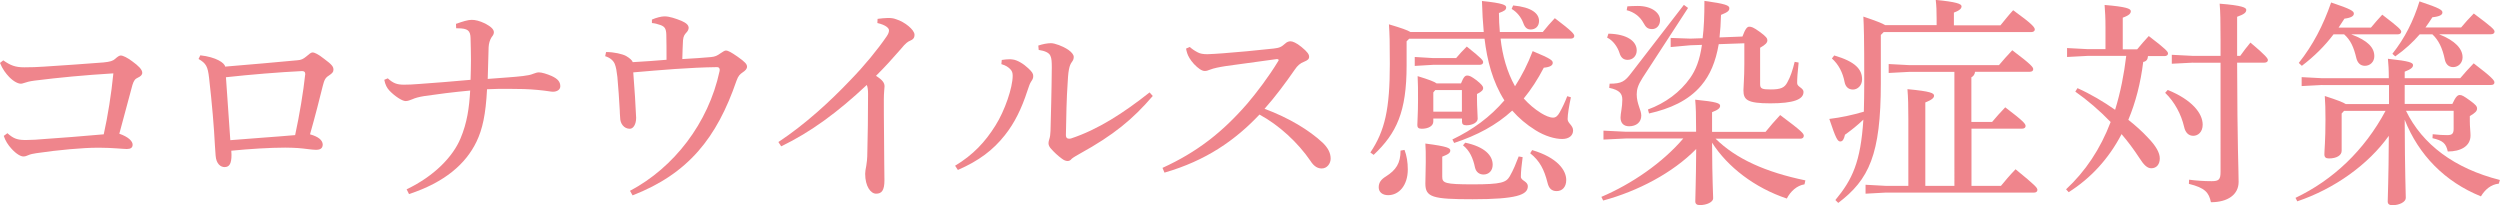
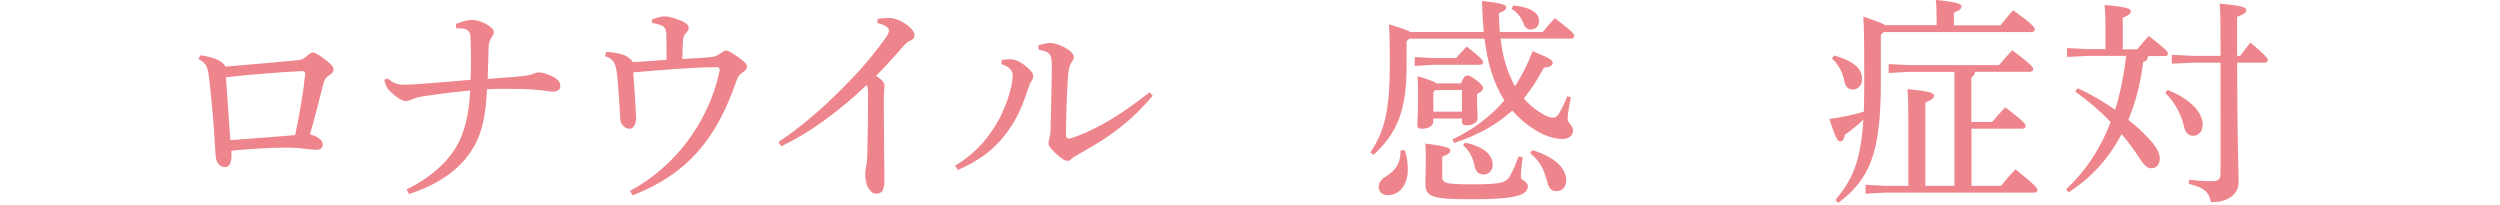
<svg xmlns="http://www.w3.org/2000/svg" viewBox="0 0 251.83 20.66">
  <defs>
    <style>.d{fill:#ef858c;}</style>
  </defs>
  <g id="a" />
  <g id="b">
    <g id="c">
      <g>
-         <path class="d" d="M.75,13.42c.57,.51,.95,.66,1.65,.68h.33c.53,0,1.08-.04,1.65-.09,1.72-.11,3.87-.29,6.07-.48,.4-1.78,.77-4.09,.97-6.14-2.95,.18-5.46,.42-7.94,.73-.53,.07-.79,.15-1.06,.24-.18,.07-.26,.07-.33,.07-.24,0-.68-.18-1.17-.68-.33-.35-.66-.77-.92-1.41l.33-.26c.73,.51,1.21,.7,2.11,.7,.68,0,1.34-.02,2.02-.07,1.98-.13,3.94-.26,5.96-.42,.68-.07,.95-.15,1.19-.37,.24-.22,.42-.33,.55-.33,.24,0,.7,.24,1.14,.57,.64,.46,1.03,.84,1.03,1.17,0,.22-.18,.37-.42,.48-.31,.13-.44,.33-.57,.75-.37,1.39-.86,3.17-1.32,4.91,.95,.33,1.34,.77,1.34,1.1,0,.31-.2,.44-.59,.44-.33,0-1.52-.13-2.71-.13h-.26c-1.41,0-3.92,.22-6.14,.55-.29,.04-.62,.11-.81,.2-.18,.09-.33,.13-.51,.13-.24,0-.7-.24-1.19-.79-.33-.35-.62-.81-.77-1.28l.35-.26Z" />
        <path class="d" d="M20.17,5.57c1.61,.18,2.46,.77,2.51,1.14,2.51-.22,5.08-.42,7.28-.64,.37-.02,.59-.13,.88-.37,.33-.26,.46-.42,.66-.42,.13,0,.51,.13,1.17,.66,.77,.57,.92,.77,.92,1.08,0,.24-.13,.37-.46,.59-.35,.22-.46,.42-.62,1.06-.24,.99-.79,3.15-1.28,4.86,.86,.24,1.25,.59,1.28,1.01,0,.4-.24,.55-.68,.55s-1.12-.13-1.85-.18c-.37-.02-.79-.04-1.25-.04-1.56,0-3.59,.13-5.43,.31,0,.15,.02,.29,.02,.42,0,.9-.22,1.23-.7,1.23-.37,0-.84-.29-.9-1.17-.02-.29-.04-.55-.07-1.01-.09-1.83-.29-4.2-.59-6.82-.13-1.12-.29-1.45-1.06-1.89l.18-.37Zm10.58,1.94v-.04c0-.24-.13-.31-.33-.31-2.29,.11-5.19,.35-7.66,.62,.15,2.11,.29,4.31,.44,6.34,2.11-.18,4.51-.33,6.53-.51,.44-2.02,.84-4.45,1.01-6.09Z" />
        <path class="d" d="M45.95,2.4c.66-.24,1.19-.4,1.56-.4s.77,.09,1.36,.37c.59,.31,.88,.59,.88,.88,0,.15-.07,.31-.22,.48-.2,.31-.29,.66-.31,1.03-.04,1.1-.07,2.18-.09,3.19,1.65-.13,2.6-.18,3.54-.29,.55-.07,.75-.11,1.08-.24,.18-.07,.37-.13,.53-.13,.29,0,.79,.15,1.3,.37,.62,.29,.86,.59,.86,1.03,0,.35-.33,.55-.75,.55-.22,0-.55-.09-1.52-.18-.9-.09-1.89-.11-2.95-.11-.7,0-1.43,0-2.16,.04-.13,2.55-.46,4.03-1.06,5.28-1.08,2.24-3.19,4.09-6.8,5.28l-.24-.48c2.84-1.36,4.69-3.34,5.43-5.13,.66-1.56,.88-3.1,.97-4.82-1.63,.15-3.37,.37-4.58,.55-.57,.09-.97,.2-1.25,.33-.24,.09-.44,.18-.68,.18-.33,0-1.08-.48-1.63-1.06-.24-.26-.42-.59-.51-1.08l.35-.15c.53,.48,.9,.64,1.63,.64,.46,0,.88-.02,1.52-.07,1.56-.11,3.46-.26,5.19-.42,.02-.68,.04-1.34,.04-2.02s-.02-1.41-.04-2.18c-.02-.75-.26-.99-1.32-.99h-.13l-.02-.48Z" />
        <path class="d" d="M65.65,1.98c.44-.2,.99-.33,1.25-.33h.07c.46,0,1.1,.22,1.65,.44,.55,.24,.73,.44,.75,.7,0,.15-.07,.33-.22,.48-.18,.2-.31,.35-.35,.79-.04,.55-.04,1.1-.07,1.89,1.19-.07,2.18-.13,2.88-.2,.44-.04,.64-.15,.95-.37,.24-.15,.42-.29,.55-.29,.24,0,.55,.18,1.19,.62,.75,.53,.95,.75,.95,1.01,0,.22-.18,.4-.44,.57-.26,.18-.44,.33-.62,.84-1.98,5.76-4.86,9.37-10.47,11.55l-.26-.46c4.42-2.33,7.9-6.82,9.02-12.04,0-.04,.02-.09,.02-.13,0-.18-.09-.29-.26-.29-2.86,.04-5.65,.29-8.45,.53,.13,1.69,.24,3.3,.29,4.58,0,.66-.29,1.1-.64,1.1-.59,0-.97-.53-.97-1.1-.02-.33-.04-.55-.04-.75-.07-1.17-.13-2.2-.24-3.37-.07-.59-.13-.97-.26-1.3s-.46-.64-.97-.79l.09-.42c.81,0,1.65,.2,2.02,.4,.37,.22,.62,.44,.66,.62,1.32-.07,2.29-.15,3.41-.24,0-.95,0-1.85-.02-2.53-.02-.59-.15-.81-.59-.97-.31-.11-.59-.18-.86-.2v-.35Z" />
        <path class="d" d="M78.42,14.3c2.66-1.76,5.17-4.05,7.26-6.25,1.39-1.43,2.73-3.06,3.63-4.38,.18-.26,.24-.44,.24-.62,0-.2-.29-.53-1.17-.73l.02-.42c.37-.04,.73-.09,1.03-.09,.29,0,.57,.02,.84,.13,.86,.26,1.85,1.06,1.85,1.56,0,.33-.15,.48-.42,.59-.26,.11-.46,.24-.95,.84-.9,1.03-1.52,1.72-2.51,2.71,.7,.44,.86,.73,.86,1.06,0,.18-.07,.64-.07,1.28,0,.81,0,2.22,.02,3.7,0,1.8,.04,3.63,.04,4.49,0,1.03-.29,1.34-.84,1.34s-1.1-.75-1.1-2c0-.15,.04-.53,.11-.81,.04-.26,.11-.64,.11-1.5,.04-1.54,.07-3.45,.07-5.74,0-.42-.04-.7-.13-.9-2.93,2.75-5.65,4.75-8.62,6.18l-.29-.44Z" />
-         <path class="d" d="M96.2,16.7c1.83-1.1,3.04-2.4,4.07-4.05,.95-1.5,1.74-3.83,1.74-5.02,0-.31-.07-.48-.24-.66-.2-.2-.42-.37-.9-.51l.04-.42c.26-.04,.51-.07,.75-.07,.11,0,.22,0,.33,.02,.46,.04,1.12,.44,1.58,.88,.4,.37,.51,.55,.51,.79,0,.26-.09,.37-.22,.57-.13,.2-.2,.42-.37,.92-.57,1.76-1.28,3.23-2.27,4.47-1.19,1.5-2.6,2.57-4.73,3.5l-.29-.44Zm19.91-7.02c-2,2.33-3.92,3.92-7.35,5.81-.31,.18-.66,.37-.81,.51-.11,.15-.26,.22-.4,.22-.18,0-.37-.07-.59-.24-.4-.29-.79-.66-1.08-.99-.15-.15-.26-.37-.26-.53,0-.2,.04-.31,.09-.48,.07-.2,.09-.46,.11-.79,.04-1.61,.11-3.96,.13-6.4,0-.55-.02-.9-.13-1.14-.11-.33-.57-.53-1.19-.62l-.04-.44c.44-.15,.92-.24,1.28-.24,.37,0,1.19,.29,1.76,.68,.37,.26,.53,.53,.53,.68,0,.2-.04,.33-.15,.48-.18,.24-.26,.44-.33,.79-.09,.44-.11,1.01-.13,1.32-.11,1.5-.15,3.52-.18,5.32,0,.24,.11,.35,.31,.35,.07,0,.13,0,.2-.02,2.73-.9,5.3-2.57,7.92-4.64l.33,.37Z" />
-         <path class="d" d="M119.85,4.73c.22,.2,.46,.37,.81,.55,.24,.13,.55,.18,.97,.18,.33-.02,1.03-.04,1.54-.09,1.3-.09,3.37-.29,5.13-.48,.59-.07,.77-.15,1.17-.51,.18-.18,.4-.22,.53-.22,.2,0,.59,.15,1.1,.57,.62,.51,.77,.75,.77,.99,0,.22-.13,.35-.53,.51-.35,.13-.64,.37-.92,.79-.9,1.3-1.96,2.73-3.04,3.94,2.44,.9,4.51,2.16,5.85,3.41,.53,.51,.81,1.03,.81,1.61,0,.48-.35,.99-.9,.99-.35,0-.75-.15-1.14-.77-1.25-1.83-3.15-3.59-5.13-4.66-2.46,2.6-5.39,4.64-9.57,5.85l-.2-.48c3.46-1.58,6.01-3.56,8.54-6.47,.92-1.08,2.18-2.73,3.12-4.29,.04-.04,.04-.07,.04-.11s-.07-.09-.18-.09c-2.31,.31-3.94,.55-5.11,.7-.7,.11-1.25,.22-1.63,.37-.2,.09-.37,.13-.53,.13-.29,0-.66-.26-1.08-.7-.4-.44-.59-.81-.68-1.08-.04-.15-.11-.35-.11-.48l.35-.15Z" />
+         <path class="d" d="M96.2,16.7c1.83-1.1,3.04-2.4,4.07-4.05,.95-1.5,1.74-3.83,1.74-5.02,0-.31-.07-.48-.24-.66-.2-.2-.42-.37-.9-.51l.04-.42c.26-.04,.51-.07,.75-.07,.11,0,.22,0,.33,.02,.46,.04,1.12,.44,1.58,.88,.4,.37,.51,.55,.51,.79,0,.26-.09,.37-.22,.57-.13,.2-.2,.42-.37,.92-.57,1.76-1.28,3.23-2.27,4.47-1.19,1.5-2.6,2.57-4.73,3.5l-.29-.44m19.91-7.02c-2,2.33-3.92,3.92-7.35,5.81-.31,.18-.66,.37-.81,.51-.11,.15-.26,.22-.4,.22-.18,0-.37-.07-.59-.24-.4-.29-.79-.66-1.08-.99-.15-.15-.26-.37-.26-.53,0-.2,.04-.31,.09-.48,.07-.2,.09-.46,.11-.79,.04-1.61,.11-3.96,.13-6.4,0-.55-.02-.9-.13-1.14-.11-.33-.57-.53-1.19-.62l-.04-.44c.44-.15,.92-.24,1.28-.24,.37,0,1.19,.29,1.76,.68,.37,.26,.53,.53,.53,.68,0,.2-.04,.33-.15,.48-.18,.24-.26,.44-.33,.79-.09,.44-.11,1.01-.13,1.32-.11,1.5-.15,3.52-.18,5.32,0,.24,.11,.35,.31,.35,.07,0,.13,0,.2-.02,2.73-.9,5.3-2.57,7.92-4.64l.33,.37Z" />
        <path class="d" d="M151.16,3.92c.18,1.65,.64,3.32,1.45,4.77,.68-1.06,1.28-2.22,1.78-3.54,1.91,.79,2.02,.95,2.02,1.19,0,.22-.22,.42-.9,.48-.62,1.19-1.28,2.2-2.02,3.1,.51,.57,1.08,1.06,1.74,1.47,.42,.26,.88,.46,1.21,.46,.26,0,.46-.15,.66-.51,.31-.55,.57-1.12,.77-1.65l.37,.11c-.18,.84-.33,1.72-.33,2.2,0,.42,.55,.62,.55,1.14,0,.48-.37,.86-1.1,.86s-1.74-.29-2.68-.88c-.92-.57-1.69-1.23-2.35-1.98-1.61,1.47-3.52,2.49-5.85,3.26l-.18-.35c2.07-.99,3.81-2.27,5.24-3.94-1.19-1.87-1.74-4.03-2-6.21h-7.59l-.26,.26v2.44c0,4.67-1.01,6.82-3.32,9l-.33-.24c1.47-2.2,1.96-4.38,1.96-8.91,0-2.25-.02-2.99-.09-4,1.25,.37,1.87,.59,2.16,.77h7.39c-.09-.97-.15-2-.18-3.12,2.16,.22,2.44,.42,2.44,.64,0,.26-.18,.37-.73,.57,0,.66,.04,1.3,.09,1.91h4.33c.42-.53,.77-.92,1.21-1.39,1.8,1.36,1.96,1.61,1.96,1.8,0,.15-.13,.26-.35,.26h-7.06Zm-9.68,11.18c.22,.57,.33,1.25,.33,1.96,0,1.63-.9,2.6-1.98,2.6-.55,0-.95-.29-.95-.79s.26-.81,.73-1.1c1.01-.64,1.47-1.32,1.47-2.6l.4-.07Zm5.19-9.24c.33-.4,.68-.77,1.08-1.17,1.58,1.25,1.65,1.41,1.65,1.58,0,.15-.13,.26-.35,.26h-4.69l-1.85,.11v-.9l1.85,.11h2.31Zm-2.29,6.07v.31c0,.46-.51,.73-1.17,.73-.33,0-.44-.13-.44-.37,0-.4,.07-1.12,.07-2.51,0-1.17,0-1.61-.04-2.42,1.14,.35,1.67,.55,1.91,.73h2.46c.26-.66,.42-.79,.62-.79,.24,0,.42,.09,.95,.48,.51,.42,.66,.59,.66,.79,0,.18-.13,.35-.62,.59v.51c0,.77,.07,1.61,.07,1.98s-.51,.66-1.14,.66c-.33,0-.44-.13-.44-.37v-.31h-2.88Zm9,3.89c-.11,.81-.18,1.5-.18,1.98,0,.42,.7,.44,.7,.97,0,.86-1.14,1.3-5.57,1.3-4.03,0-4.75-.2-4.75-1.58,0-.62,.04-1.39,.04-2.18,0-.9,0-1.34-.04-1.85,2.25,.29,2.51,.46,2.51,.7,0,.22-.15,.37-.81,.62v2.02c0,.64,.26,.77,3.06,.77,2.95,0,3.37-.2,3.74-.81,.38-.66,.62-1.28,.9-2l.4,.07Zm-6.12-6.75h-2.68l-.2,.24v1.94h2.88v-2.18Zm.33,5.3c1.98,.42,2.77,1.3,2.77,2.22,0,.62-.4,.99-.92,.99-.42,0-.75-.24-.86-.7-.2-.97-.55-1.72-1.21-2.24l.22-.26Zm4.84-13.82c1.87,.18,2.6,.81,2.6,1.56,0,.55-.37,.86-.84,.86-.37,0-.59-.2-.75-.66-.22-.59-.64-1.1-1.17-1.41l.15-.35Zm1.91,14.57c2.53,.75,3.43,2.02,3.43,3.01,0,.73-.42,1.12-.97,1.12-.51,0-.79-.29-.92-.86-.33-1.3-.77-2.18-1.74-2.95l.2-.33Z" />
-         <path class="d" d="M172.79,13.95c2.07,2.05,5.06,3.39,9.07,4.22l-.09,.4c-.75,.11-1.41,.7-1.78,1.43-3.23-1.08-5.96-3.17-7.53-5.63,.02,4.09,.11,5.04,.11,5.61,0,.37-.64,.68-1.34,.68-.31,0-.46-.13-.46-.37,0-.73,.07-1.72,.09-5.28-2.35,2.4-5.88,4.25-9.37,5.19l-.18-.37c3.06-1.3,6.16-3.43,8.25-5.88h-5.79l-2.25,.11v-.9l2.25,.11h7.08v-.22c0-1.52-.02-2.22-.09-3.01,2.22,.22,2.51,.37,2.51,.62,0,.22-.18,.4-.81,.64v1.98h5.39c.46-.57,.92-1.1,1.47-1.69,2.22,1.65,2.38,1.87,2.38,2.09,0,.18-.13,.29-.35,.29h-8.56Zm-10.78-10.56c1.94,.04,2.86,.79,2.86,1.69,0,.53-.37,.95-.92,.95-.42,0-.68-.24-.81-.68-.2-.64-.68-1.3-1.25-1.56l.13-.4Zm.13,5.04c1.21,0,1.54-.22,2.2-1.1l5.28-6.84,.42,.31-4.58,7.04c-.48,.75-.59,1.19-.59,1.67,0,.95,.46,1.58,.46,2.13,0,.68-.51,1.08-1.23,1.08-.57,0-.86-.35-.86-.88,0-.42,.18-1.03,.18-1.8,0-.57-.24-.97-1.32-1.19l.04-.42Zm1.78-7.79c.29-.02,.64-.04,1.06-.04,1.39,0,2.24,.68,2.24,1.43,0,.53-.35,.9-.79,.9-.46,0-.64-.18-.88-.62-.35-.64-.95-1.1-1.69-1.28l.07-.4Zm7.59,3.19c.13-1.01,.18-2.22,.18-3.74,2.13,.29,2.51,.46,2.51,.73s-.15,.4-.84,.68c-.02,.84-.07,1.58-.15,2.27l2.31-.09c.29-.79,.48-.99,.68-.99,.22,0,.4,.04,1.08,.53,.66,.48,.75,.66,.75,.84,0,.24-.18,.44-.73,.75v3.67c0,.46,.2,.53,1.08,.53,1.01,0,1.39-.18,1.67-.73,.29-.51,.53-1.21,.73-2.05l.4,.07c-.11,.99-.15,1.61-.15,2.07,0,.4,.64,.46,.64,.9,0,.75-1.01,1.14-3.34,1.14s-2.71-.35-2.71-1.32c0-.42,.09-1.21,.09-2.64v-2.09l-2.58,.09c-.31,1.8-.88,3.12-1.76,4.16-1.3,1.54-3.17,2.35-5.26,2.82l-.11-.4c1.76-.64,3.26-1.76,4.25-3.17,.57-.81,.97-1.8,1.19-3.34l-1.17,.04-1.98,.18v-.92l1.98,.07,1.25-.04Z" />
        <path class="d" d="M195.08,2.55v-.64c0-.79-.02-1.32-.09-1.92,2.07,.2,2.6,.4,2.6,.64,0,.2-.13,.4-.77,.64v1.28h4.69c.44-.53,.79-.99,1.28-1.52,1.89,1.36,2.18,1.72,2.18,1.94,0,.15-.13,.26-.35,.26h-14.87l-.29,.29v4.84c0,7.22-1.19,9.73-4.29,12.08l-.29-.29c1.72-2.07,2.55-3.85,2.82-8.1-.59,.57-1.17,1.03-1.85,1.52-.11,.48-.24,.68-.48,.68-.26,0-.44-.29-1.1-2.27,1.21-.15,2.24-.37,3.48-.73,.02-.88,.04-1.85,.04-2.93,0-4.91-.04-5.59-.09-6.65,1.3,.44,1.91,.68,2.2,.86h5.19Zm-10.3,3.04c2.11,.62,2.79,1.39,2.79,2.4,0,.64-.46,1.03-.92,1.03s-.75-.29-.84-.75c-.18-.97-.62-1.8-1.28-2.38l.24-.31Zm14.17,1.65c-.04,.29-.18,.44-.37,.55v4.49h2.09c.4-.48,.84-.97,1.32-1.47,1.89,1.43,2.05,1.67,2.05,1.89,0,.15-.13,.26-.35,.26h-5.1v5.76h2.97c.42-.51,.88-1.06,1.47-1.67,2.05,1.67,2.2,1.87,2.2,2.09,0,.15-.13,.26-.33,.26h-14.96l-2.02,.11v-.9l2.02,.11h2.29v-6.75c0-1.25-.02-2.16-.09-2.99,2.35,.22,2.68,.4,2.68,.66,0,.2-.18,.4-.88,.68v8.4h2.93V7.24h-4.55l-2.07,.11v-.9l2.07,.11h9.04c.4-.48,.86-.99,1.34-1.5,1.96,1.47,2.11,1.72,2.11,1.91,0,.15-.11,.26-.35,.26h-5.5Z" />
        <path class="d" d="M215.28,4.97c.37-.44,.75-.9,1.17-1.34,1.76,1.34,1.94,1.58,1.94,1.76,0,.15-.13,.26-.35,.26h-1.67c-.02,.33-.15,.53-.48,.59-.26,2.13-.77,4.09-1.5,5.83,.75,.59,1.41,1.19,1.94,1.76,.88,.9,1.23,1.58,1.23,2.13s-.29,.99-.86,.99c-.4,0-.75-.33-1.21-1.06-.53-.81-1.12-1.61-1.78-2.38-1.3,2.49-3.1,4.44-5.33,5.85l-.26-.29c1.94-1.8,3.45-4.05,4.49-6.78-1.1-1.14-2.33-2.2-3.56-3.06l.22-.35c1.32,.59,2.62,1.36,3.79,2.18,.55-1.78,.9-3.59,1.12-5.43h-3.89l-2.07,.11v-.9l2.07,.11h1.8V2.79c0-1.1-.04-1.54-.09-2.29,2.16,.18,2.64,.37,2.64,.62,0,.22-.13,.42-.81,.66v3.19h1.47Zm3.08,4.09c2.44,.99,3.52,2.35,3.52,3.5,0,.73-.46,1.12-.95,1.12-.44,0-.79-.29-.92-.9-.29-1.25-.95-2.51-1.91-3.43l.26-.29Zm2.57-2.75l-2.16,.11v-.9l2.16,.11h2.75v-1.56c0-1.94-.02-2.9-.09-3.7,2.29,.18,2.68,.4,2.68,.62,0,.26-.18,.44-.92,.7v3.94h.31c.35-.48,.64-.88,1.03-1.34,1.58,1.32,1.76,1.61,1.76,1.76s-.13,.26-.35,.26h-2.75c.02,8.62,.15,10.72,.15,12.01s-1.1,2.05-2.79,2.05c-.2-.97-.59-1.45-2.22-1.85l.02-.42c.68,.09,1.45,.15,2.27,.15,.75,0,.9-.18,.9-.95V6.32h-2.75Z" />
-         <path class="d" d="M233.94,8.56l-2.09,.11v-.9l2.09,.11h6.69c0-.9-.04-1.41-.09-1.96,2.24,.24,2.53,.4,2.53,.64,0,.2-.15,.4-.84,.66v.66h5.59c.42-.51,.86-.97,1.36-1.5,1.85,1.41,2.09,1.72,2.09,1.92,0,.18-.13,.26-.35,.26h-8.69v1.91h4.8c.35-.77,.55-.9,.75-.9,.22,0,.4,.11,.99,.53,.64,.46,.75,.62,.75,.84s-.15,.42-.73,.75v.53c0,.57,.07,1.06,.07,1.43,0,1.08-.99,1.61-2.29,1.61-.18-.81-.48-1.1-1.54-1.34l.02-.4c.62,.07,1.06,.09,1.45,.09,.44,0,.66-.09,.66-.62v-1.83h-4.8c1.65,3.39,4.88,5.81,9.46,6.97l-.11,.37c-.79,.07-1.41,.62-1.8,1.28-3.63-1.47-6.27-4.16-7.68-7.72,.02,5.61,.11,7.26,.11,7.88,0,.4-.64,.73-1.34,.73-.31,0-.48-.11-.48-.37,0-.62,.09-2.02,.11-6.62-2.07,2.9-5.46,5.33-9.22,6.6l-.18-.35c3.78-1.8,6.93-4.77,9.07-8.76h-4.18l-.24,.26v3.76c0,.46-.51,.77-1.28,.77-.33,0-.46-.13-.46-.42,0-.42,.11-1.36,.11-3.52,0-1.1-.02-1.56-.07-2.35,1.3,.42,1.85,.64,2.11,.81h4.36v-1.91h-6.71Zm1.12-5.1c-.88,1.17-1.94,2.22-3.19,3.17l-.31-.29c1.43-1.8,2.46-3.78,3.26-6.09,2.05,.68,2.29,.88,2.29,1.12,0,.22-.22,.42-.95,.51-.2,.31-.4,.62-.59,.9h3.26c.35-.42,.73-.86,1.14-1.3,1.76,1.34,1.91,1.54,1.91,1.72,0,.15-.13,.26-.35,.26h-4.69c1.72,.64,2.33,1.36,2.33,2.2,0,.57-.42,.97-.95,.97-.48,0-.75-.33-.86-.77-.26-1.12-.59-1.83-1.23-2.4h-1.08Zm10.65,0c1.63,.64,2.35,1.47,2.35,2.31,0,.57-.42,.99-.95,.99-.48,0-.75-.33-.84-.77-.24-1.17-.64-1.96-1.25-2.53h-1.28c-.68,.79-1.47,1.52-2.46,2.22l-.29-.26c1.25-1.58,2.11-3.28,2.73-5.28,2.11,.7,2.31,.88,2.31,1.12,0,.22-.24,.4-1.01,.48-.22,.35-.46,.7-.7,1.03h3.59c.33-.4,.86-.99,1.28-1.41,1.89,1.41,2.09,1.63,2.09,1.83,0,.15-.13,.26-.35,.26h-5.21Z" />
      </g>
    </g>
  </g>
</svg>